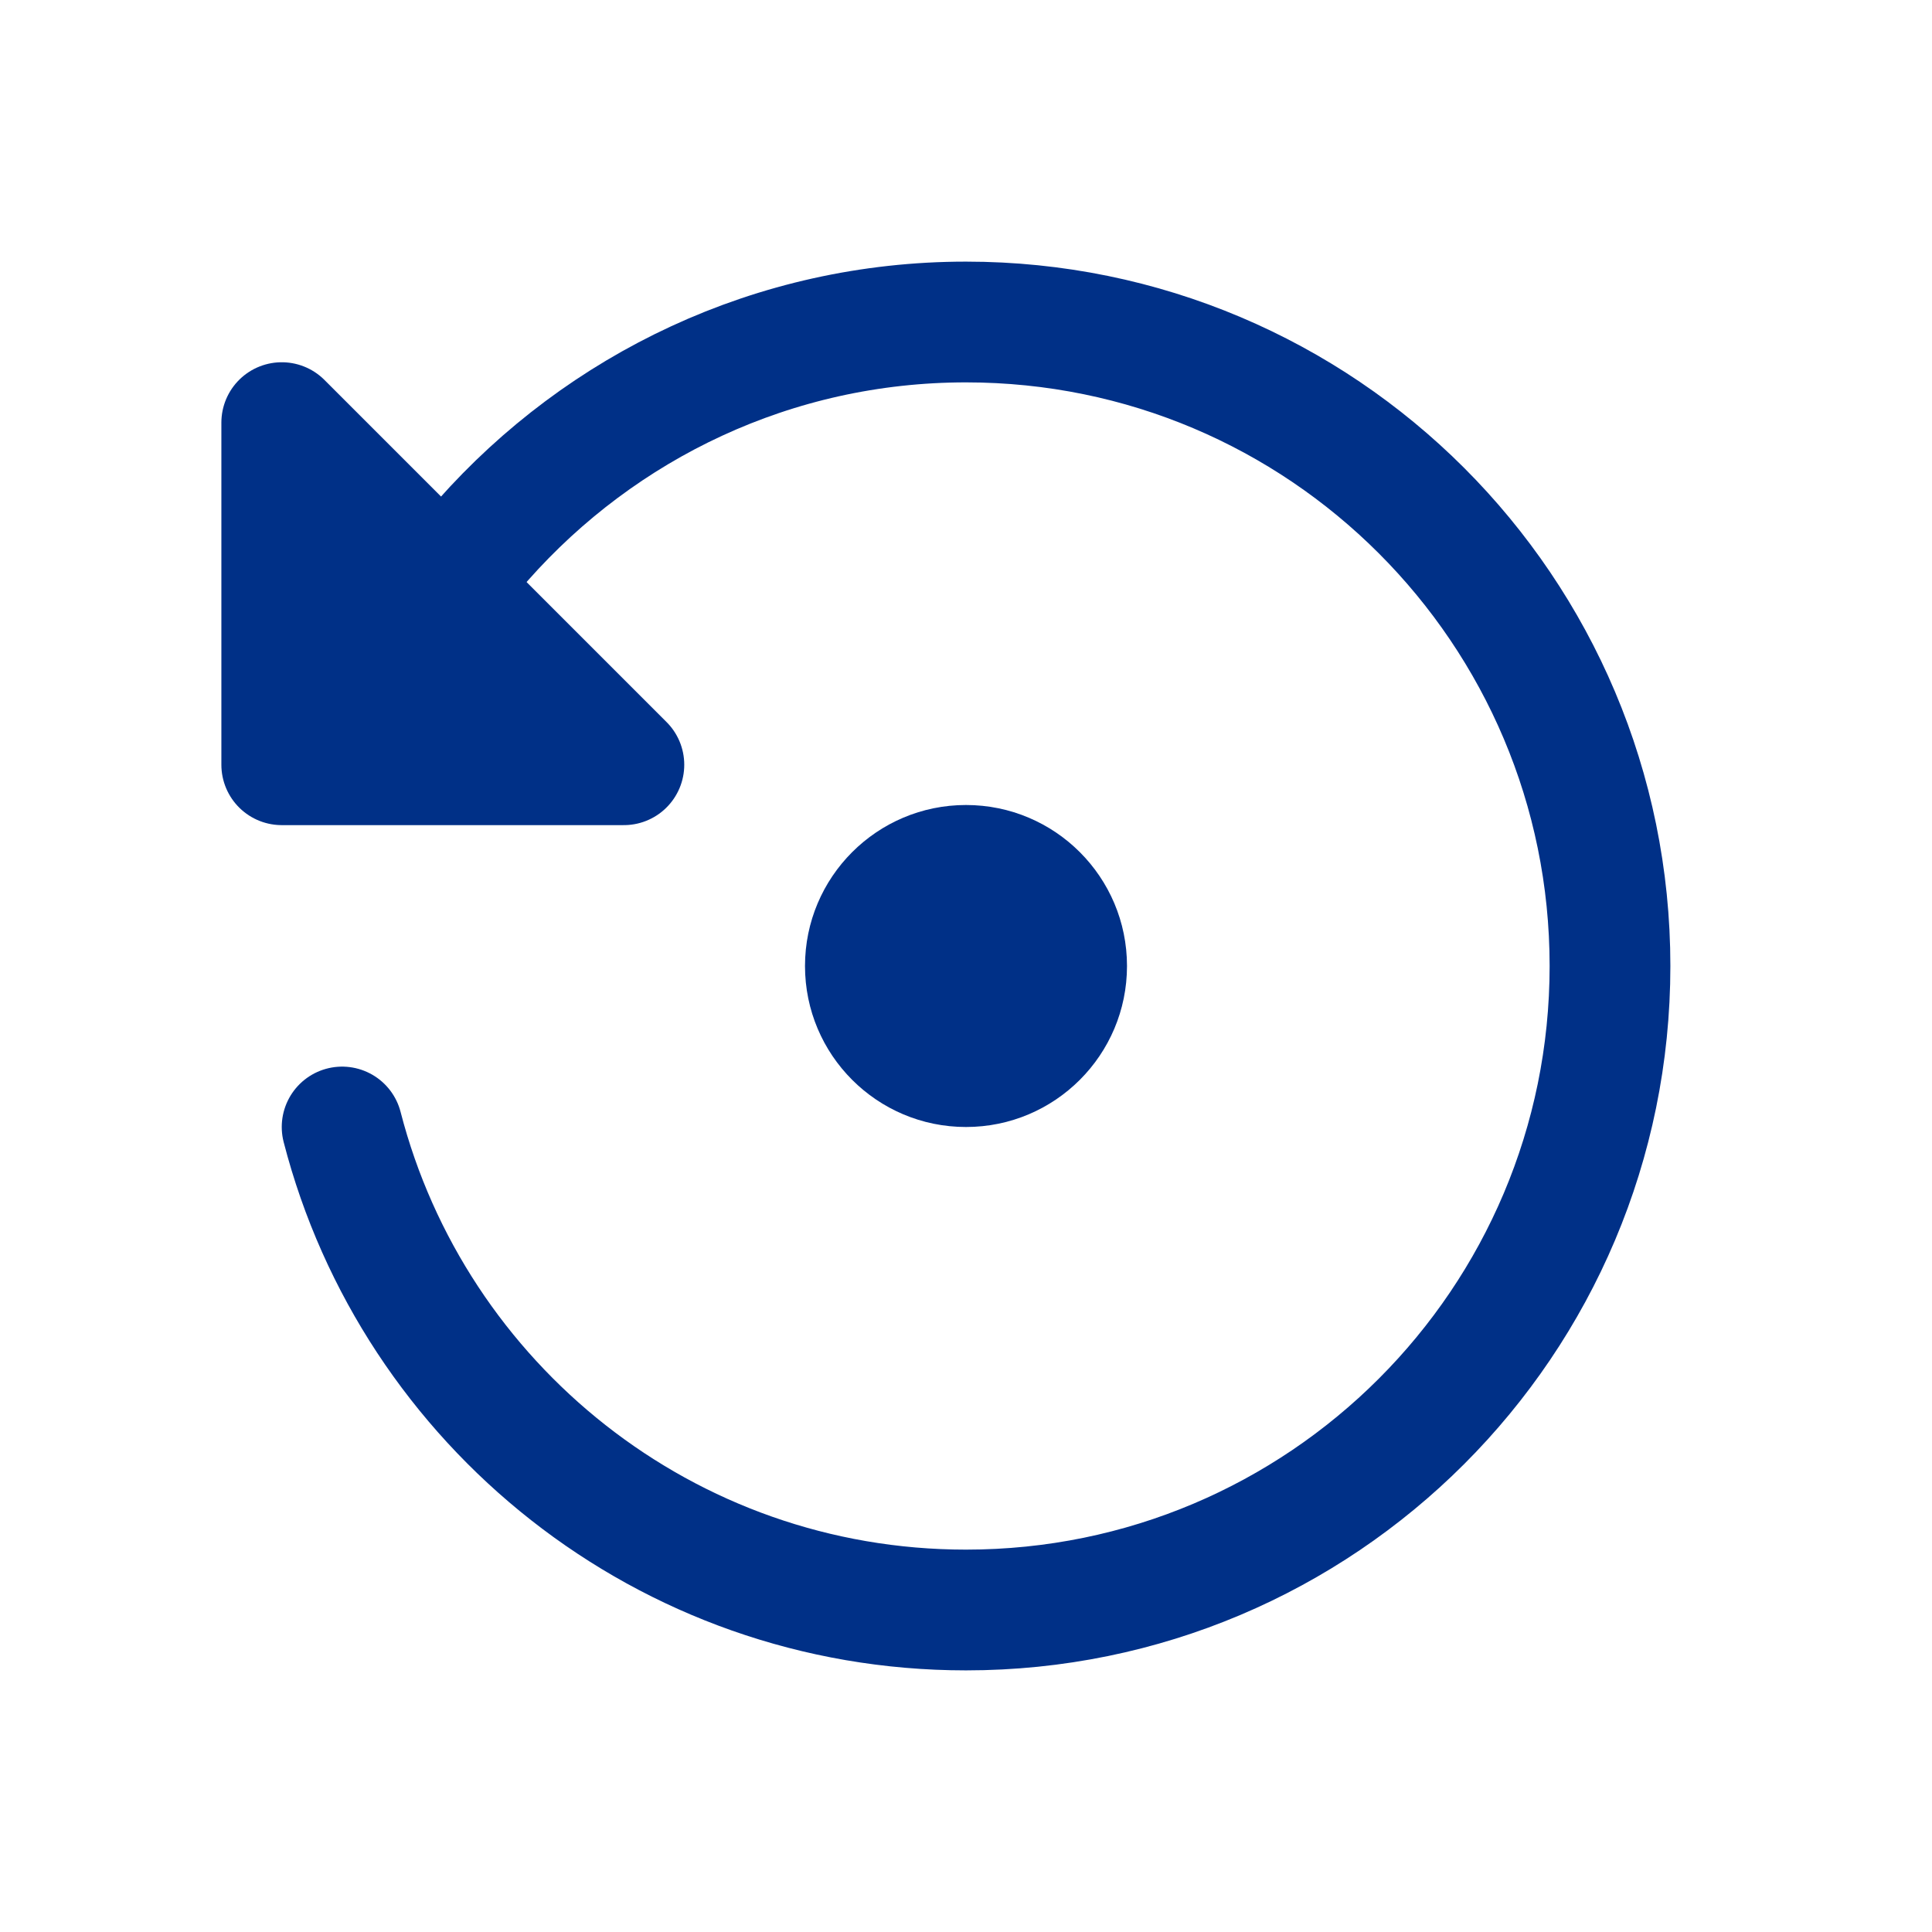
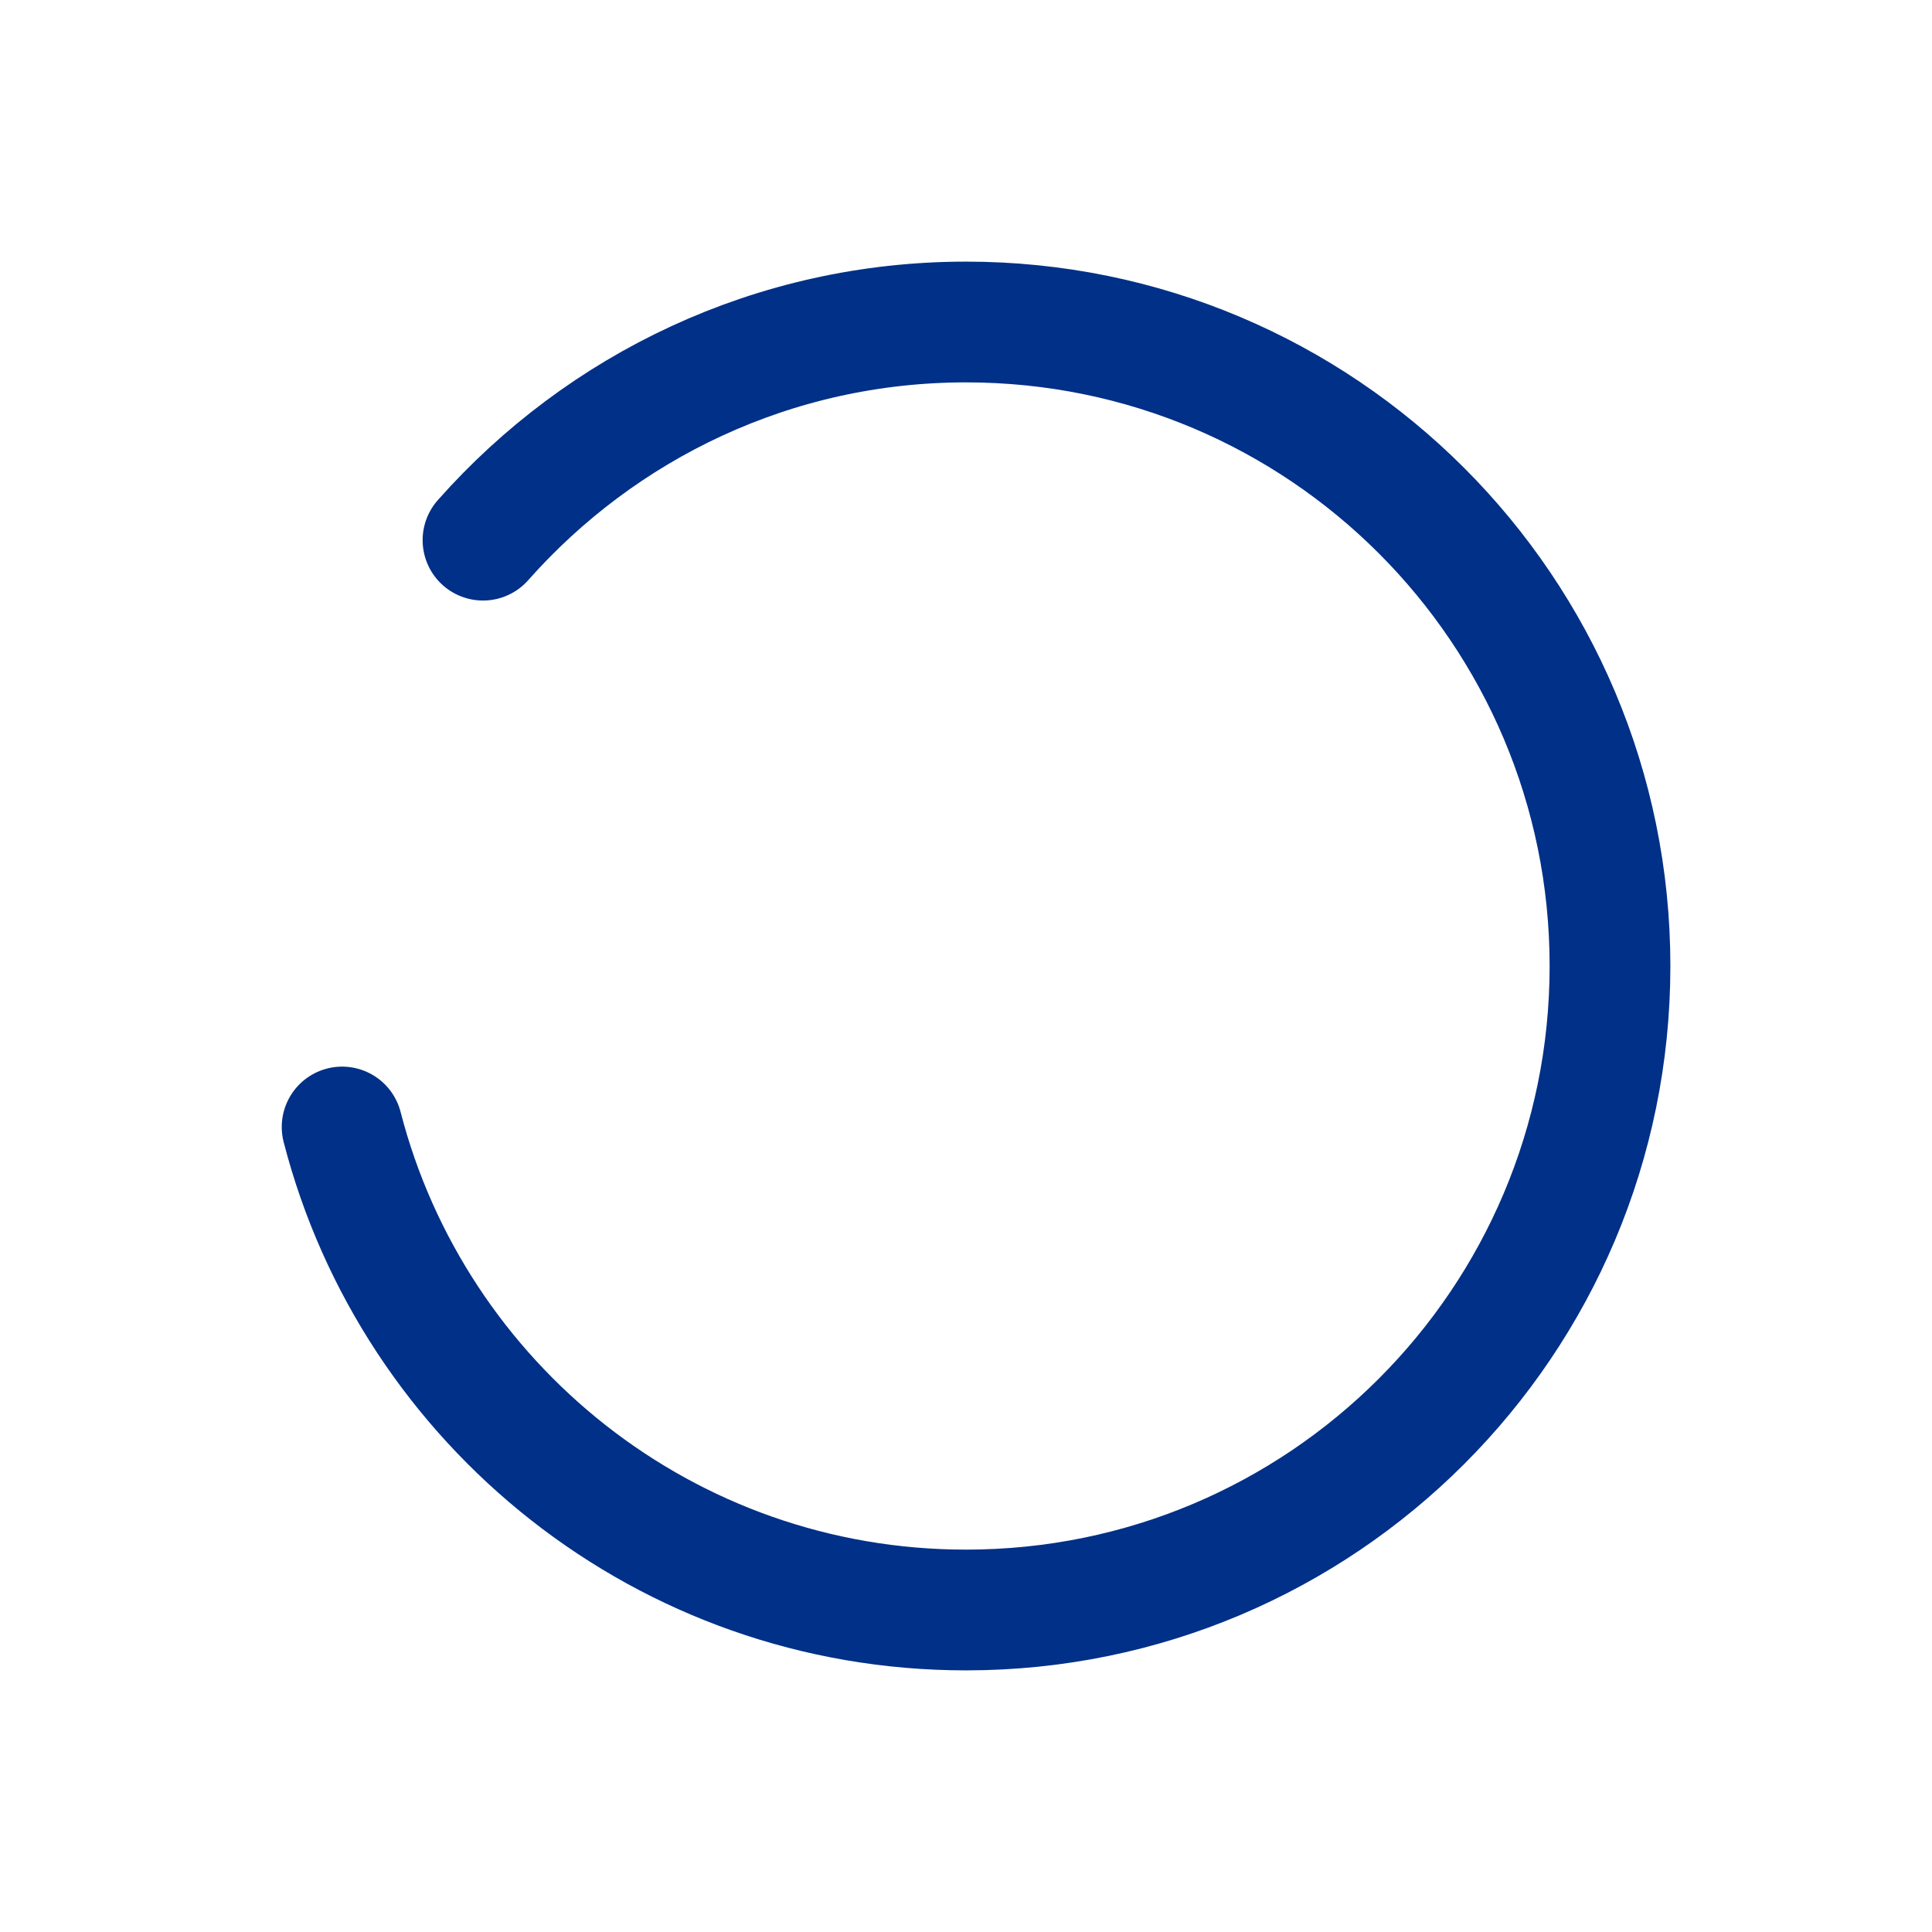
<svg xmlns="http://www.w3.org/2000/svg" width="1em" height="1em" viewBox="0 0 24 24">
  <rect width="24" height="24" fill="none" />
-   <circle cx="12" cy="12" r="2" fill="#003087" />
  <g fill="none" stroke="#003087" stroke-linecap="round" stroke-linejoin="round" stroke-width="1.5">
-     <path d="M4.25 14c0.89 3.45 4.02 6 7.75 6c4.42 0 8 -3.58 8 -8c0 -4.42 -3.58 -8 -8 -8c-2.39 0 -4.53 1.05 -6 2.71l-2 2.29" />
-     <path fill="#003087" stroke-width="1.5" d="M5.63 7.38L3.5 5.25L3.5 9.5L7.75 9.5z" />
+     <path d="M4.25 14c0.89 3.45 4.02 6 7.75 6c4.42 0 8 -3.58 8 -8c0 -4.42 -3.58 -8 -8 -8c-2.39 0 -4.53 1.05 -6 2.71" />
  </g>
</svg>